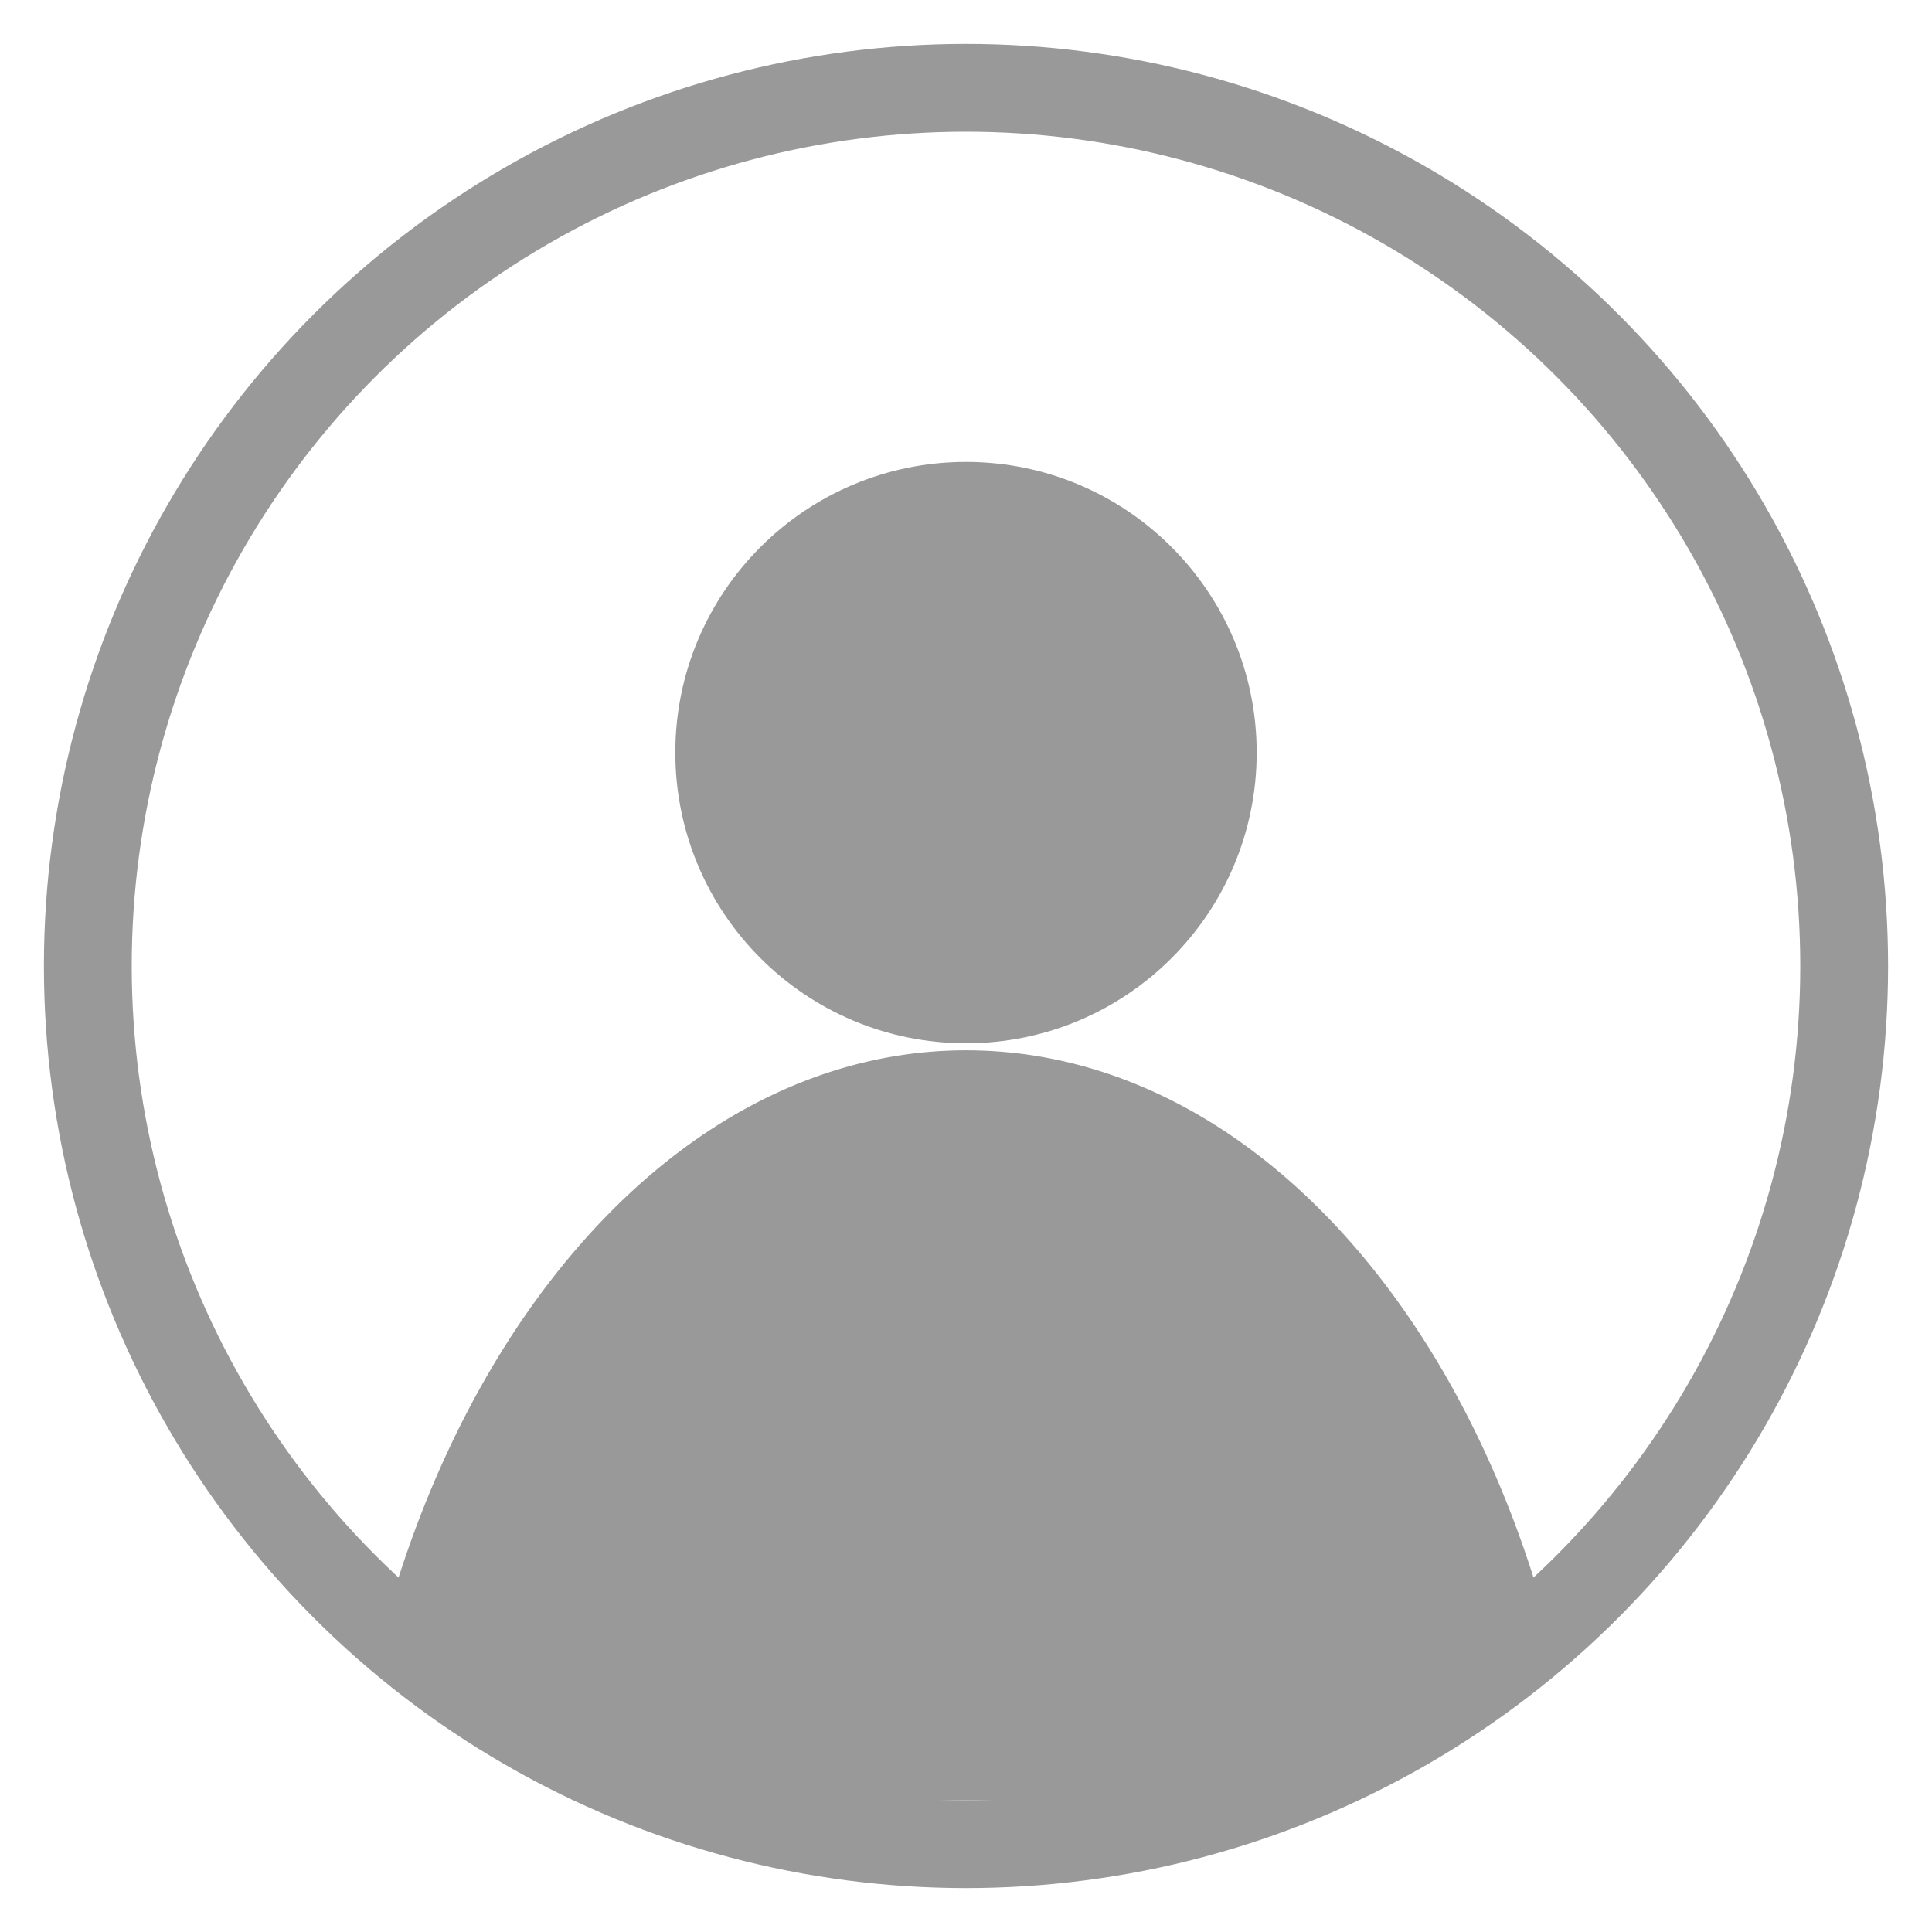
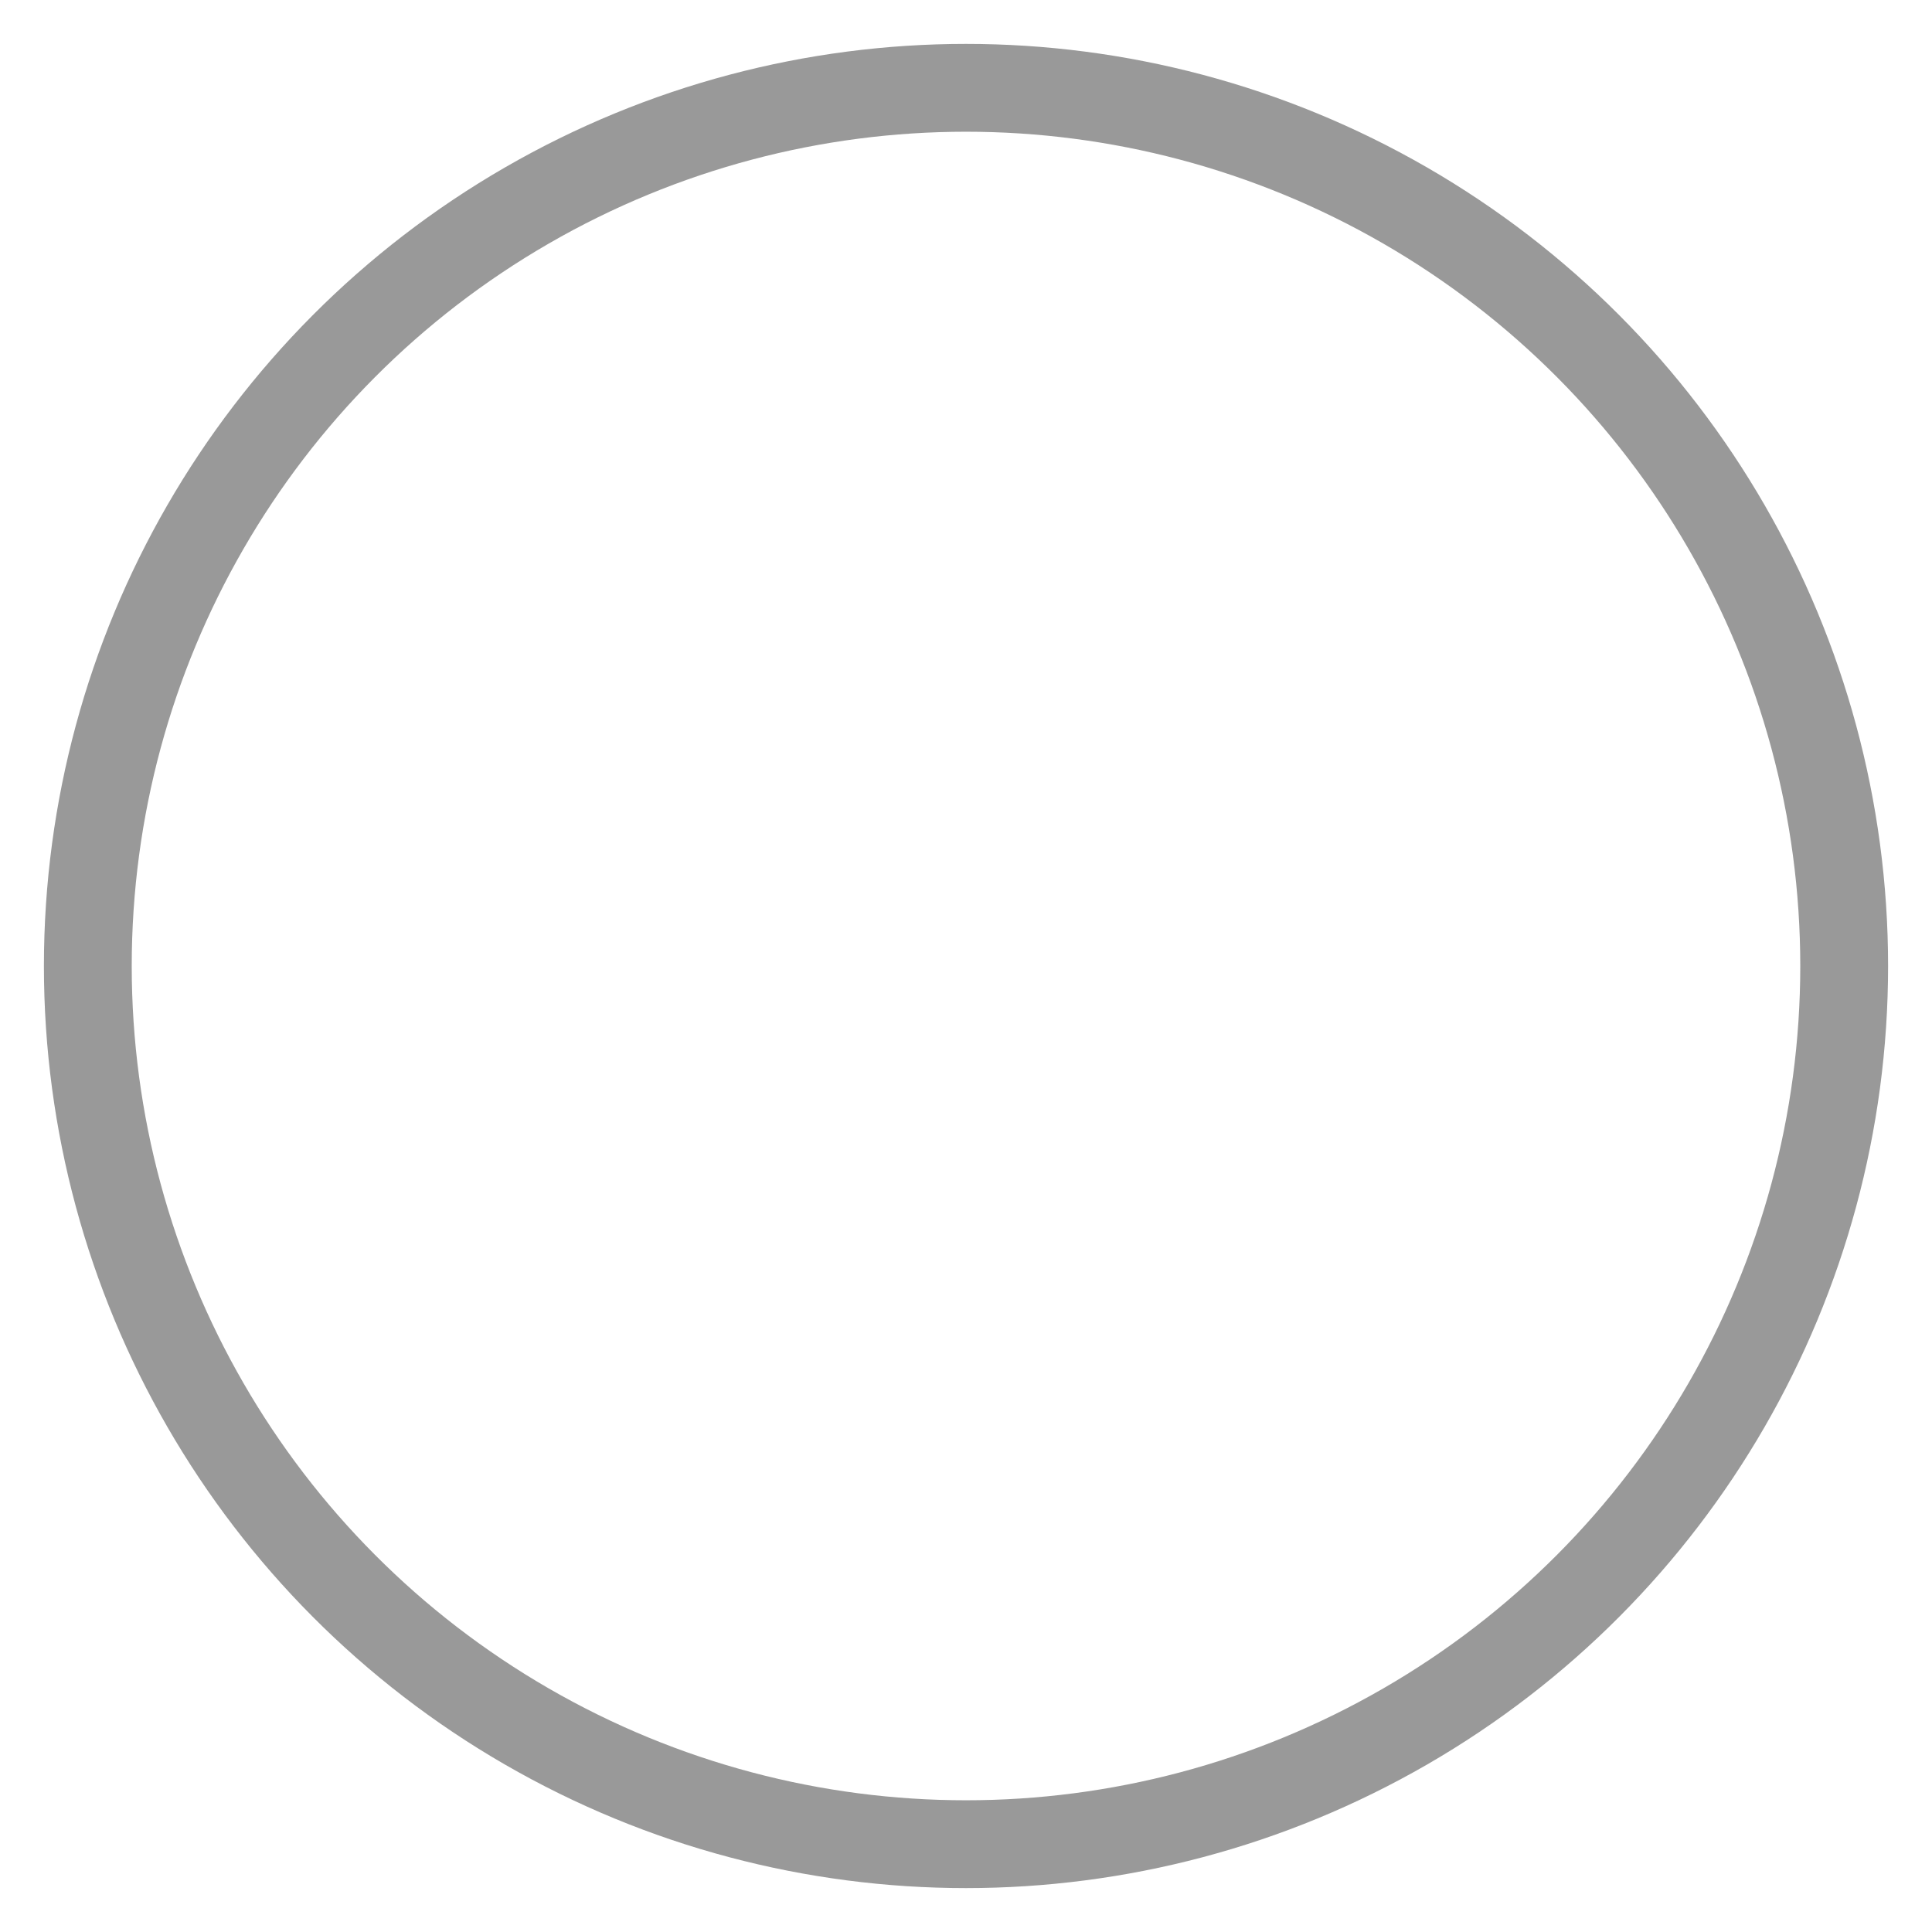
<svg xmlns="http://www.w3.org/2000/svg" id="Layer_1" data-name="Layer 1" viewBox="0 0 22 22">
  <title>Top Menu Bar</title>
  <g id="Symbol_18_2" data-name="Symbol 18 2">
    <g id="Group_3010" data-name="Group 3010">
      <circle id="Ellipse_88" data-name="Ellipse 88" cx="11" cy="11" r="10" fill="none" stroke="#999" stroke-miterlimit="10" />
      <g id="Group_4851" data-name="Group 4851">
-         <circle id="Ellipse_89" data-name="Ellipse 89" cx="11" cy="8.57" r="2.81" fill="#999" stroke="#999" stroke-miterlimit="10" />
-         <path id="Path_3382" data-name="Path 3382" d="M11,20a13.11,13.11,0,0,0,6.11-1.47c-1-3.56-3.36-6.07-6.11-6.07S5.89,15,4.89,18.53A13.11,13.11,0,0,0,11,20Z" fill="#999" stroke="#999" stroke-miterlimit="10" />
-       </g>
+         </g>
    </g>
  </g>
</svg>